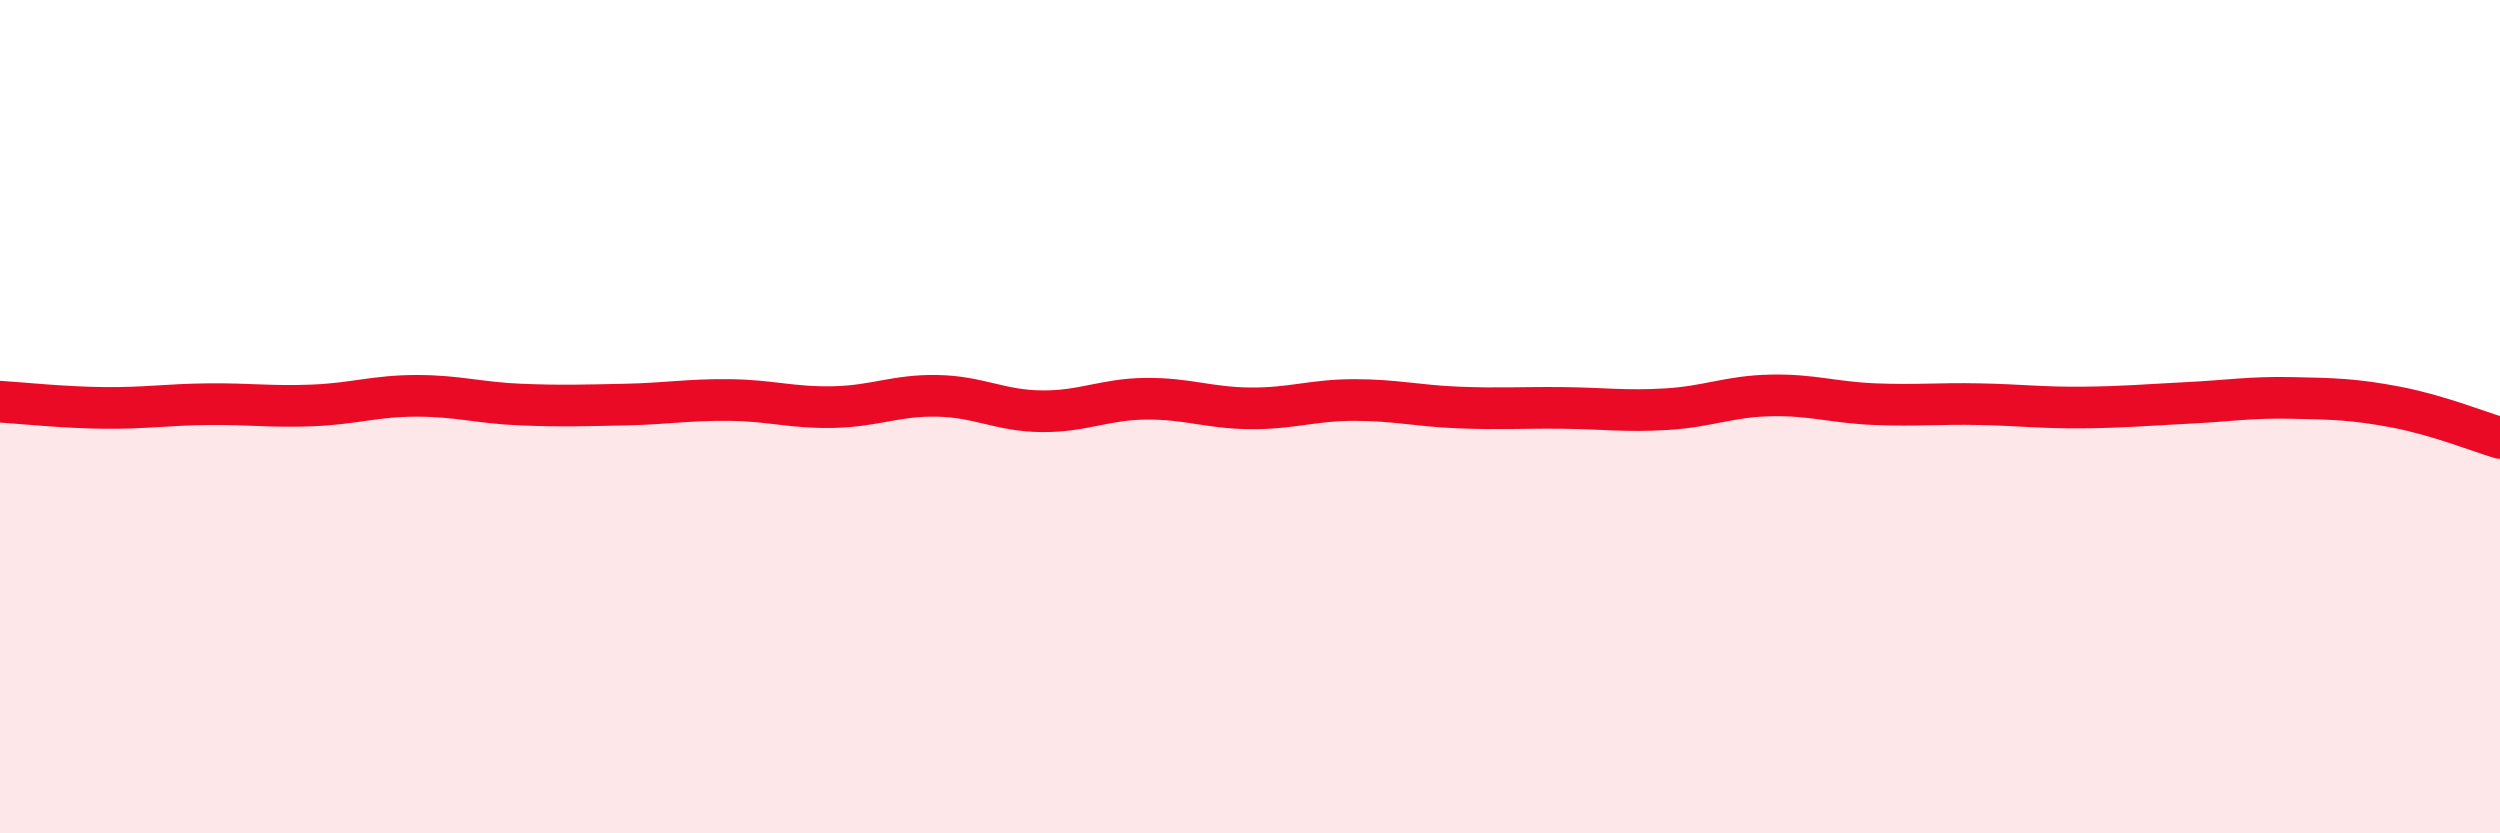
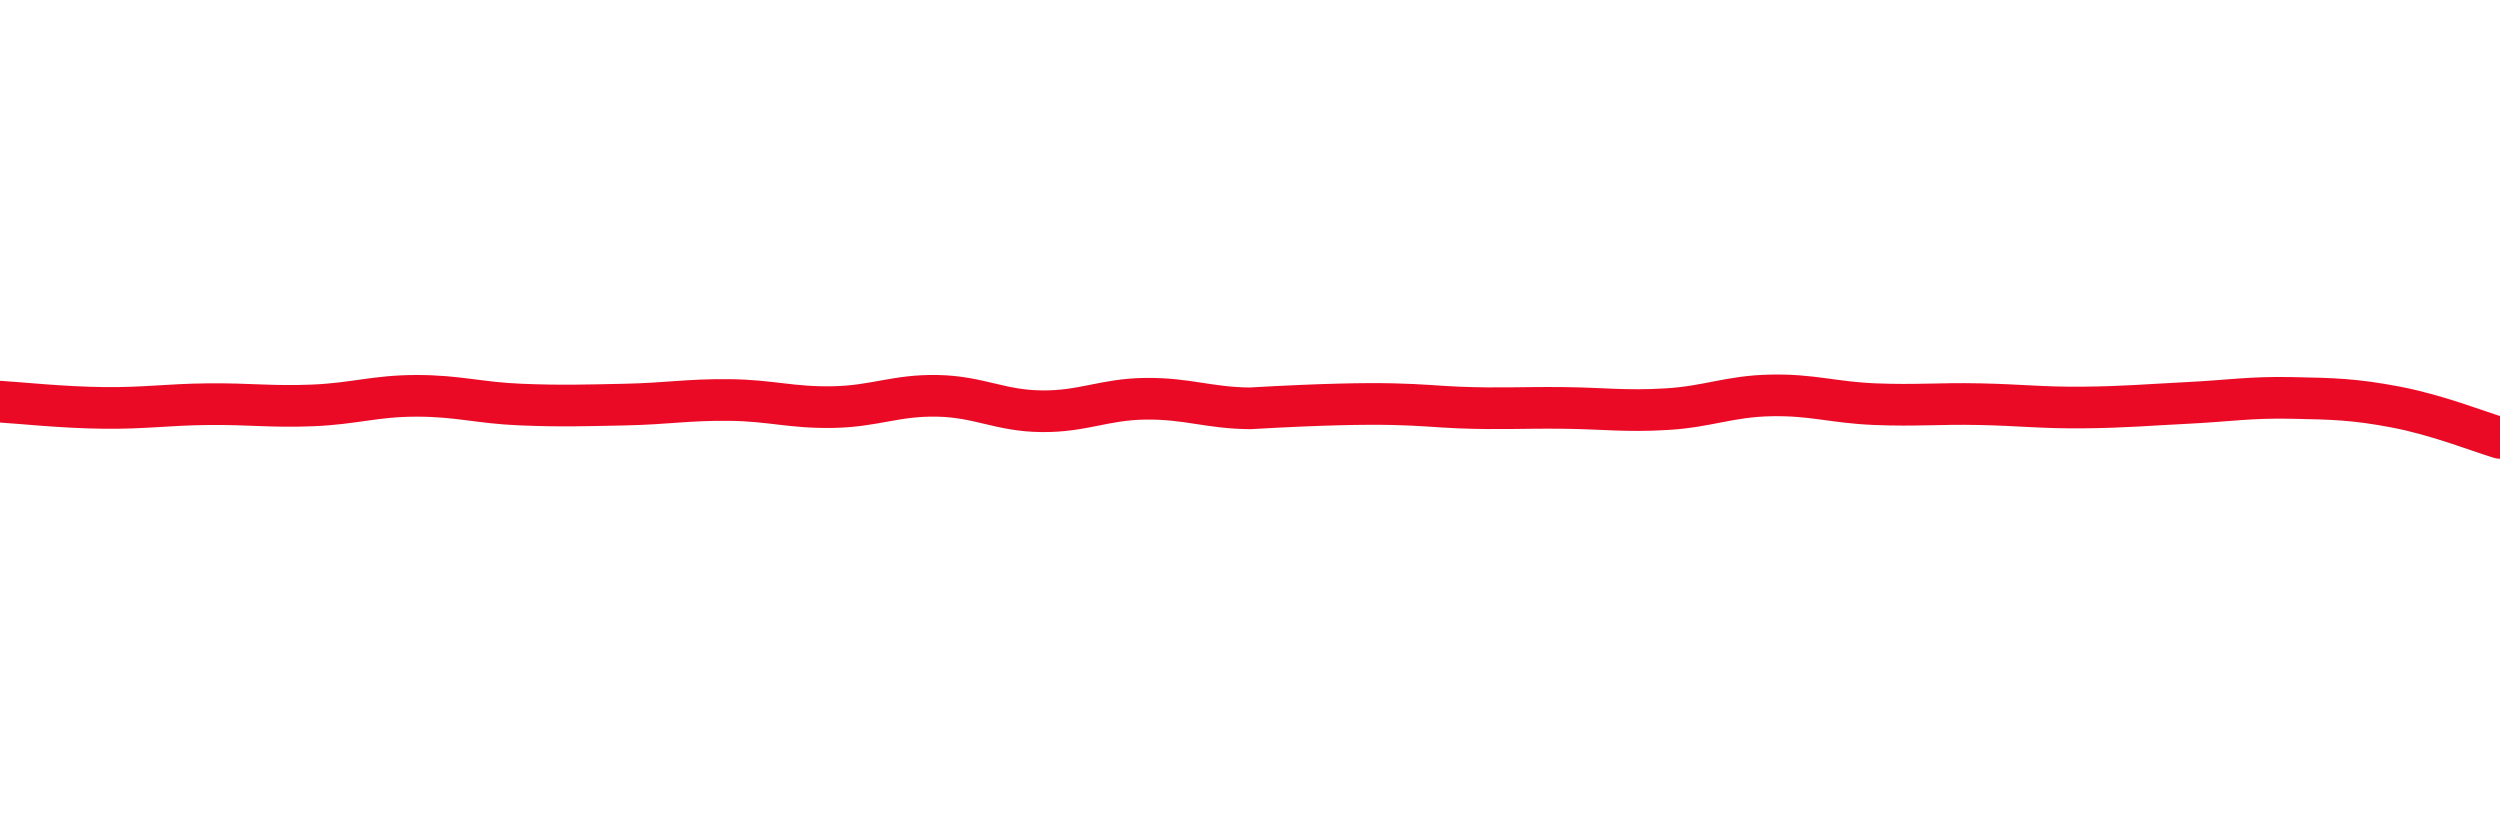
<svg xmlns="http://www.w3.org/2000/svg" width="60" height="20" viewBox="0 0 60 20">
-   <path d="M 0,9.64 C 0.5,9.67 1.5,9.78 2.5,9.79 C 3.5,9.8 4,9.71 5,9.7 C 6,9.69 6.5,9.77 7.5,9.73 C 8.5,9.69 9,9.5 10,9.5 C 11,9.5 11.5,9.67 12.5,9.71 C 13.5,9.75 14,9.73 15,9.71 C 16,9.69 16.5,9.59 17.5,9.6 C 18.5,9.61 19,9.79 20,9.77 C 21,9.75 21.5,9.48 22.5,9.5 C 23.5,9.52 24,9.86 25,9.87 C 26,9.88 26.5,9.58 27.5,9.57 C 28.5,9.56 29,9.79 30,9.8 C 31,9.81 31.5,9.6 32.5,9.6 C 33.5,9.6 34,9.74 35,9.78 C 36,9.82 36.5,9.78 37.5,9.79 C 38.5,9.8 39,9.88 40,9.82 C 41,9.76 41.5,9.51 42.5,9.49 C 43.5,9.47 44,9.66 45,9.7 C 46,9.74 46.5,9.68 47.5,9.7 C 48.5,9.72 49,9.79 50,9.78 C 51,9.77 51.5,9.72 52.5,9.67 C 53.5,9.62 54,9.53 55,9.55 C 56,9.57 56.5,9.58 57.5,9.77 C 58.5,9.96 59.5,10.36 60,10.51L60 20L0 20Z" fill="#EB0A25" opacity="0.1" stroke-linecap="round" stroke-linejoin="round" />
-   <path d="M 0,9.64 C 0.5,9.67 1.5,9.78 2.5,9.79 C 3.5,9.8 4,9.71 5,9.7 C 6,9.69 6.5,9.77 7.5,9.73 C 8.5,9.69 9,9.5 10,9.5 C 11,9.5 11.5,9.67 12.5,9.71 C 13.5,9.75 14,9.73 15,9.71 C 16,9.69 16.5,9.59 17.5,9.6 C 18.5,9.61 19,9.79 20,9.77 C 21,9.75 21.5,9.48 22.5,9.5 C 23.5,9.52 24,9.86 25,9.87 C 26,9.88 26.5,9.58 27.5,9.57 C 28.5,9.56 29,9.79 30,9.8 C 31,9.81 31.5,9.6 32.5,9.6 C 33.5,9.6 34,9.74 35,9.78 C 36,9.82 36.5,9.78 37.5,9.79 C 38.5,9.8 39,9.88 40,9.82 C 41,9.76 41.5,9.51 42.5,9.49 C 43.5,9.47 44,9.66 45,9.7 C 46,9.74 46.5,9.68 47.5,9.7 C 48.5,9.72 49,9.79 50,9.78 C 51,9.77 51.5,9.72 52.5,9.67 C 53.5,9.62 54,9.53 55,9.55 C 56,9.57 56.5,9.58 57.5,9.77 C 58.5,9.96 59.5,10.36 60,10.51" stroke="#EB0A25" stroke-width="1" fill="none" stroke-linecap="round" stroke-linejoin="round" />
+   <path d="M 0,9.64 C 0.5,9.67 1.5,9.78 2.5,9.79 C 3.5,9.8 4,9.71 5,9.7 C 6,9.69 6.5,9.77 7.5,9.73 C 8.5,9.69 9,9.5 10,9.5 C 11,9.5 11.5,9.67 12.5,9.71 C 13.5,9.75 14,9.73 15,9.71 C 16,9.69 16.5,9.59 17.5,9.6 C 18.5,9.61 19,9.79 20,9.77 C 21,9.75 21.5,9.48 22.5,9.5 C 23.5,9.52 24,9.86 25,9.87 C 26,9.88 26.5,9.58 27.5,9.57 C 28.5,9.56 29,9.79 30,9.8 C 33.5,9.6 34,9.74 35,9.78 C 36,9.82 36.5,9.78 37.5,9.79 C 38.5,9.8 39,9.88 40,9.82 C 41,9.76 41.5,9.51 42.5,9.49 C 43.5,9.47 44,9.66 45,9.7 C 46,9.74 46.5,9.68 47.5,9.7 C 48.5,9.72 49,9.79 50,9.78 C 51,9.77 51.5,9.72 52.5,9.67 C 53.5,9.62 54,9.53 55,9.55 C 56,9.57 56.5,9.58 57.5,9.77 C 58.5,9.96 59.5,10.36 60,10.51" stroke="#EB0A25" stroke-width="1" fill="none" stroke-linecap="round" stroke-linejoin="round" />
</svg>